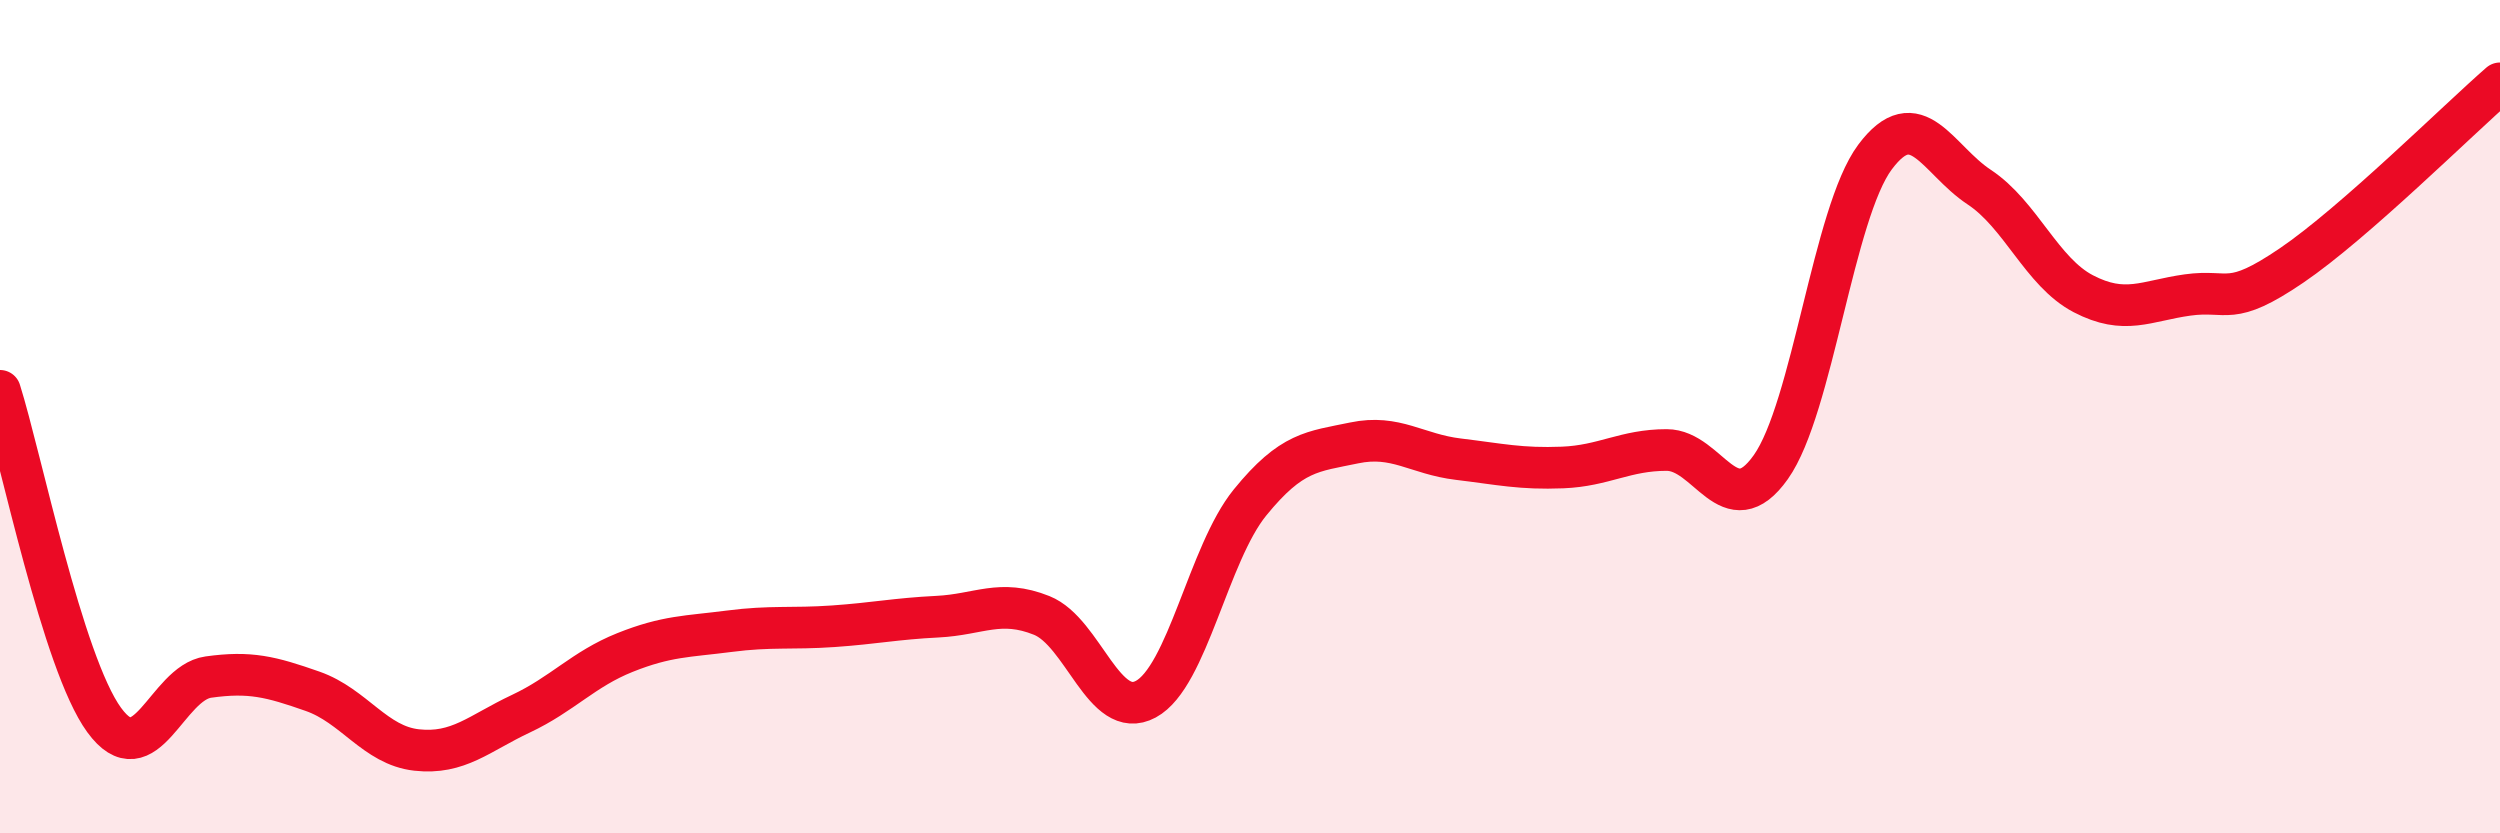
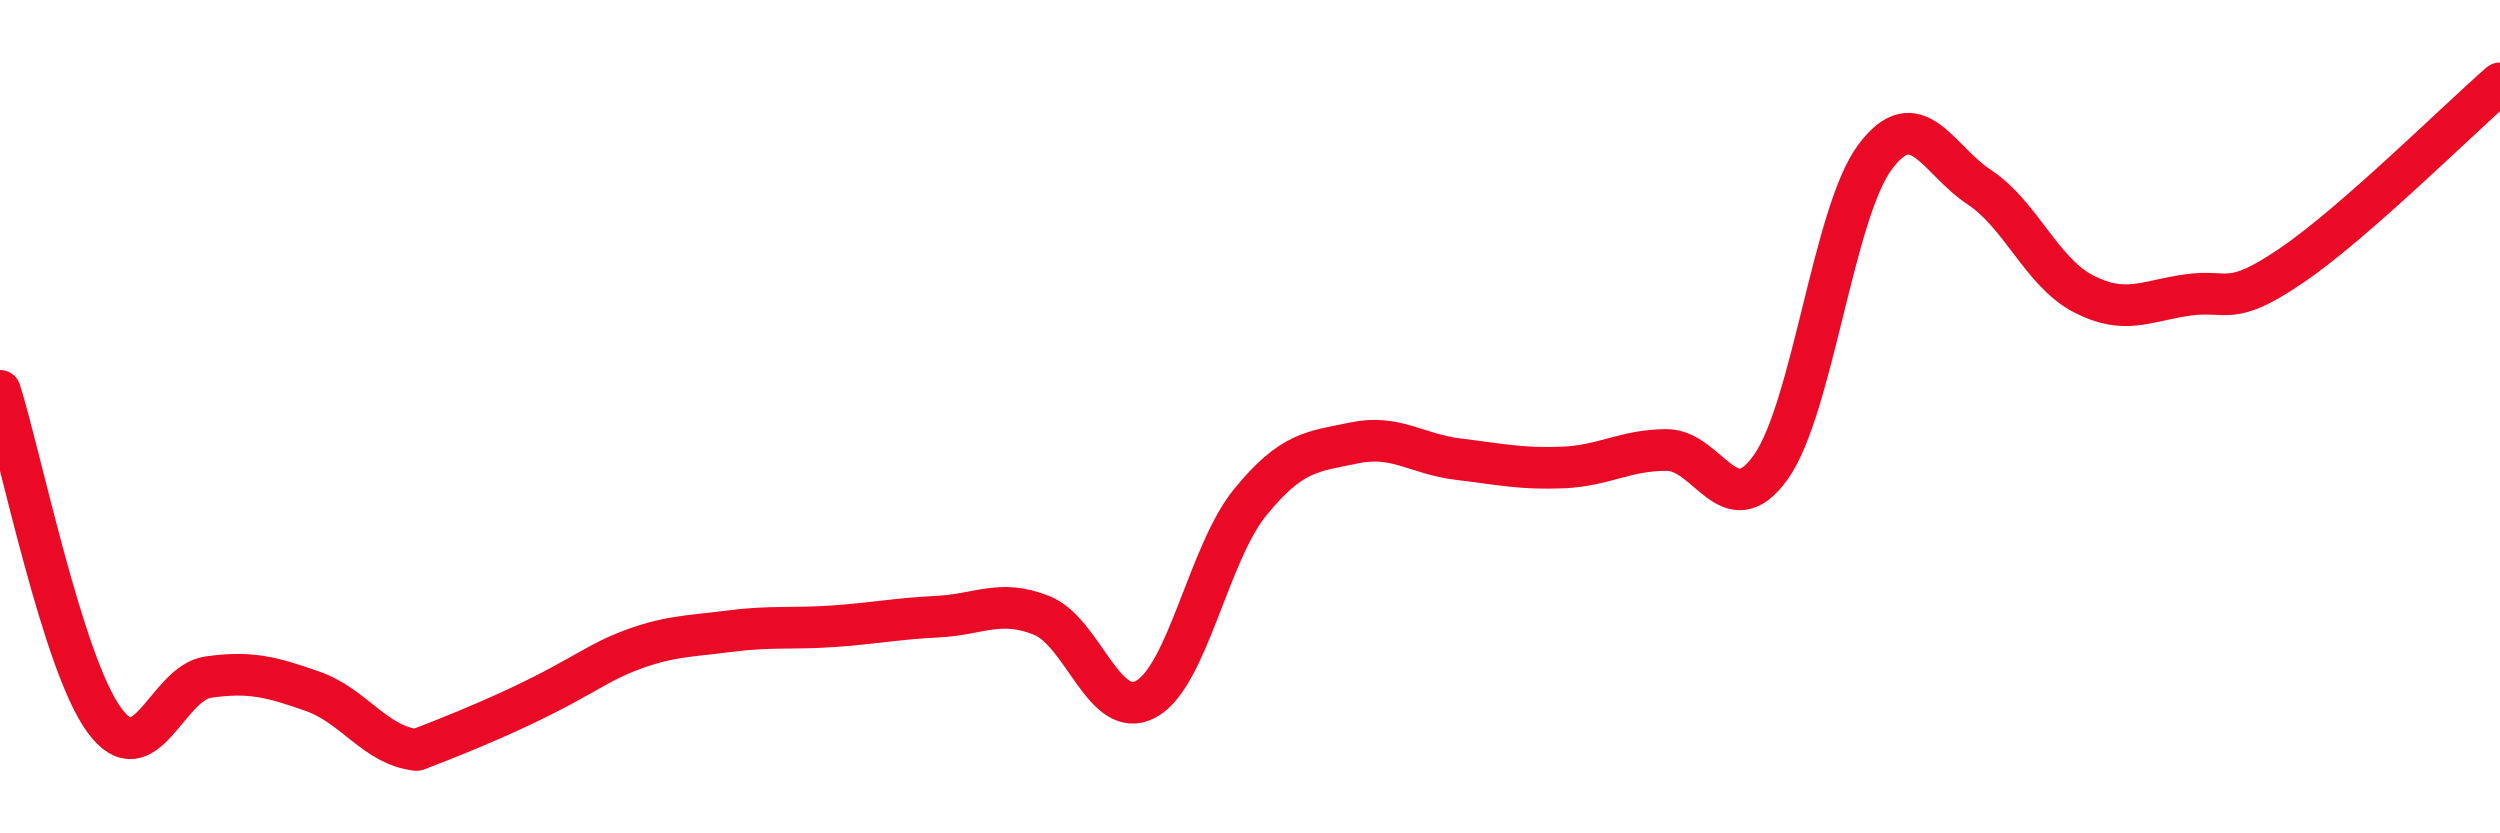
<svg xmlns="http://www.w3.org/2000/svg" width="60" height="20" viewBox="0 0 60 20">
-   <path d="M 0,9.38 C 0.5,10.96 1.5,15.91 2.5,17.28 C 3.5,18.65 4,16.39 5,16.25 C 6,16.11 6.5,16.24 7.5,16.59 C 8.5,16.94 9,17.89 10,18 C 11,18.11 11.5,17.6 12.5,17.13 C 13.5,16.66 14,16.06 15,15.66 C 16,15.26 16.5,15.28 17.5,15.15 C 18.5,15.02 19,15.1 20,15.03 C 21,14.96 21.5,14.85 22.5,14.8 C 23.5,14.75 24,14.37 25,14.77 C 26,15.17 26.5,17.32 27.5,16.78 C 28.5,16.24 29,13.29 30,12.06 C 31,10.83 31.5,10.84 32.5,10.63 C 33.5,10.42 34,10.9 35,11.02 C 36,11.14 36.5,11.26 37.5,11.22 C 38.5,11.18 39,10.8 40,10.8 C 41,10.8 41.5,12.62 42.5,11.21 C 43.5,9.8 44,5.11 45,3.77 C 46,2.43 46.5,3.83 47.5,4.49 C 48.5,5.15 49,6.53 50,7.05 C 51,7.57 51.5,7.22 52.5,7.08 C 53.5,6.94 53.5,7.39 55,6.37 C 56.5,5.35 59,2.87 60,2L60 20L0 20Z" fill="#EB0A25" opacity="0.1" stroke-linecap="round" stroke-linejoin="round" />
-   <path d="M 0,9.38 C 0.5,10.96 1.5,15.91 2.5,17.28 C 3.5,18.65 4,16.39 5,16.25 C 6,16.11 6.5,16.24 7.5,16.59 C 8.5,16.94 9,17.89 10,18 C 11,18.11 11.5,17.6 12.5,17.13 C 13.5,16.66 14,16.06 15,15.66 C 16,15.26 16.5,15.28 17.5,15.15 C 18.5,15.02 19,15.1 20,15.03 C 21,14.96 21.5,14.85 22.5,14.8 C 23.5,14.75 24,14.37 25,14.77 C 26,15.17 26.5,17.32 27.5,16.78 C 28.5,16.24 29,13.29 30,12.06 C 31,10.83 31.5,10.84 32.5,10.63 C 33.5,10.42 34,10.9 35,11.02 C 36,11.14 36.5,11.26 37.5,11.22 C 38.5,11.18 39,10.8 40,10.8 C 41,10.8 41.5,12.62 42.5,11.21 C 43.5,9.8 44,5.11 45,3.77 C 46,2.43 46.5,3.83 47.5,4.49 C 48.5,5.15 49,6.53 50,7.05 C 51,7.57 51.5,7.22 52.5,7.08 C 53.5,6.94 53.5,7.39 55,6.37 C 56.5,5.35 59,2.87 60,2" stroke="#EB0A25" stroke-width="1" fill="none" stroke-linecap="round" stroke-linejoin="round" />
+   <path d="M 0,9.38 C 0.5,10.96 1.5,15.91 2.5,17.28 C 3.5,18.65 4,16.39 5,16.25 C 6,16.11 6.5,16.24 7.5,16.59 C 8.5,16.94 9,17.89 10,18 C 13.5,16.66 14,16.06 15,15.66 C 16,15.26 16.5,15.28 17.5,15.15 C 18.5,15.02 19,15.1 20,15.03 C 21,14.96 21.5,14.85 22.5,14.8 C 23.5,14.75 24,14.37 25,14.77 C 26,15.17 26.5,17.32 27.5,16.78 C 28.5,16.24 29,13.29 30,12.06 C 31,10.83 31.5,10.84 32.5,10.63 C 33.5,10.42 34,10.9 35,11.02 C 36,11.14 36.5,11.26 37.5,11.22 C 38.5,11.18 39,10.8 40,10.8 C 41,10.8 41.5,12.62 42.5,11.21 C 43.5,9.8 44,5.11 45,3.77 C 46,2.43 46.5,3.83 47.5,4.49 C 48.5,5.15 49,6.53 50,7.05 C 51,7.57 51.5,7.22 52.5,7.08 C 53.5,6.94 53.5,7.39 55,6.37 C 56.5,5.35 59,2.87 60,2" stroke="#EB0A25" stroke-width="1" fill="none" stroke-linecap="round" stroke-linejoin="round" />
</svg>